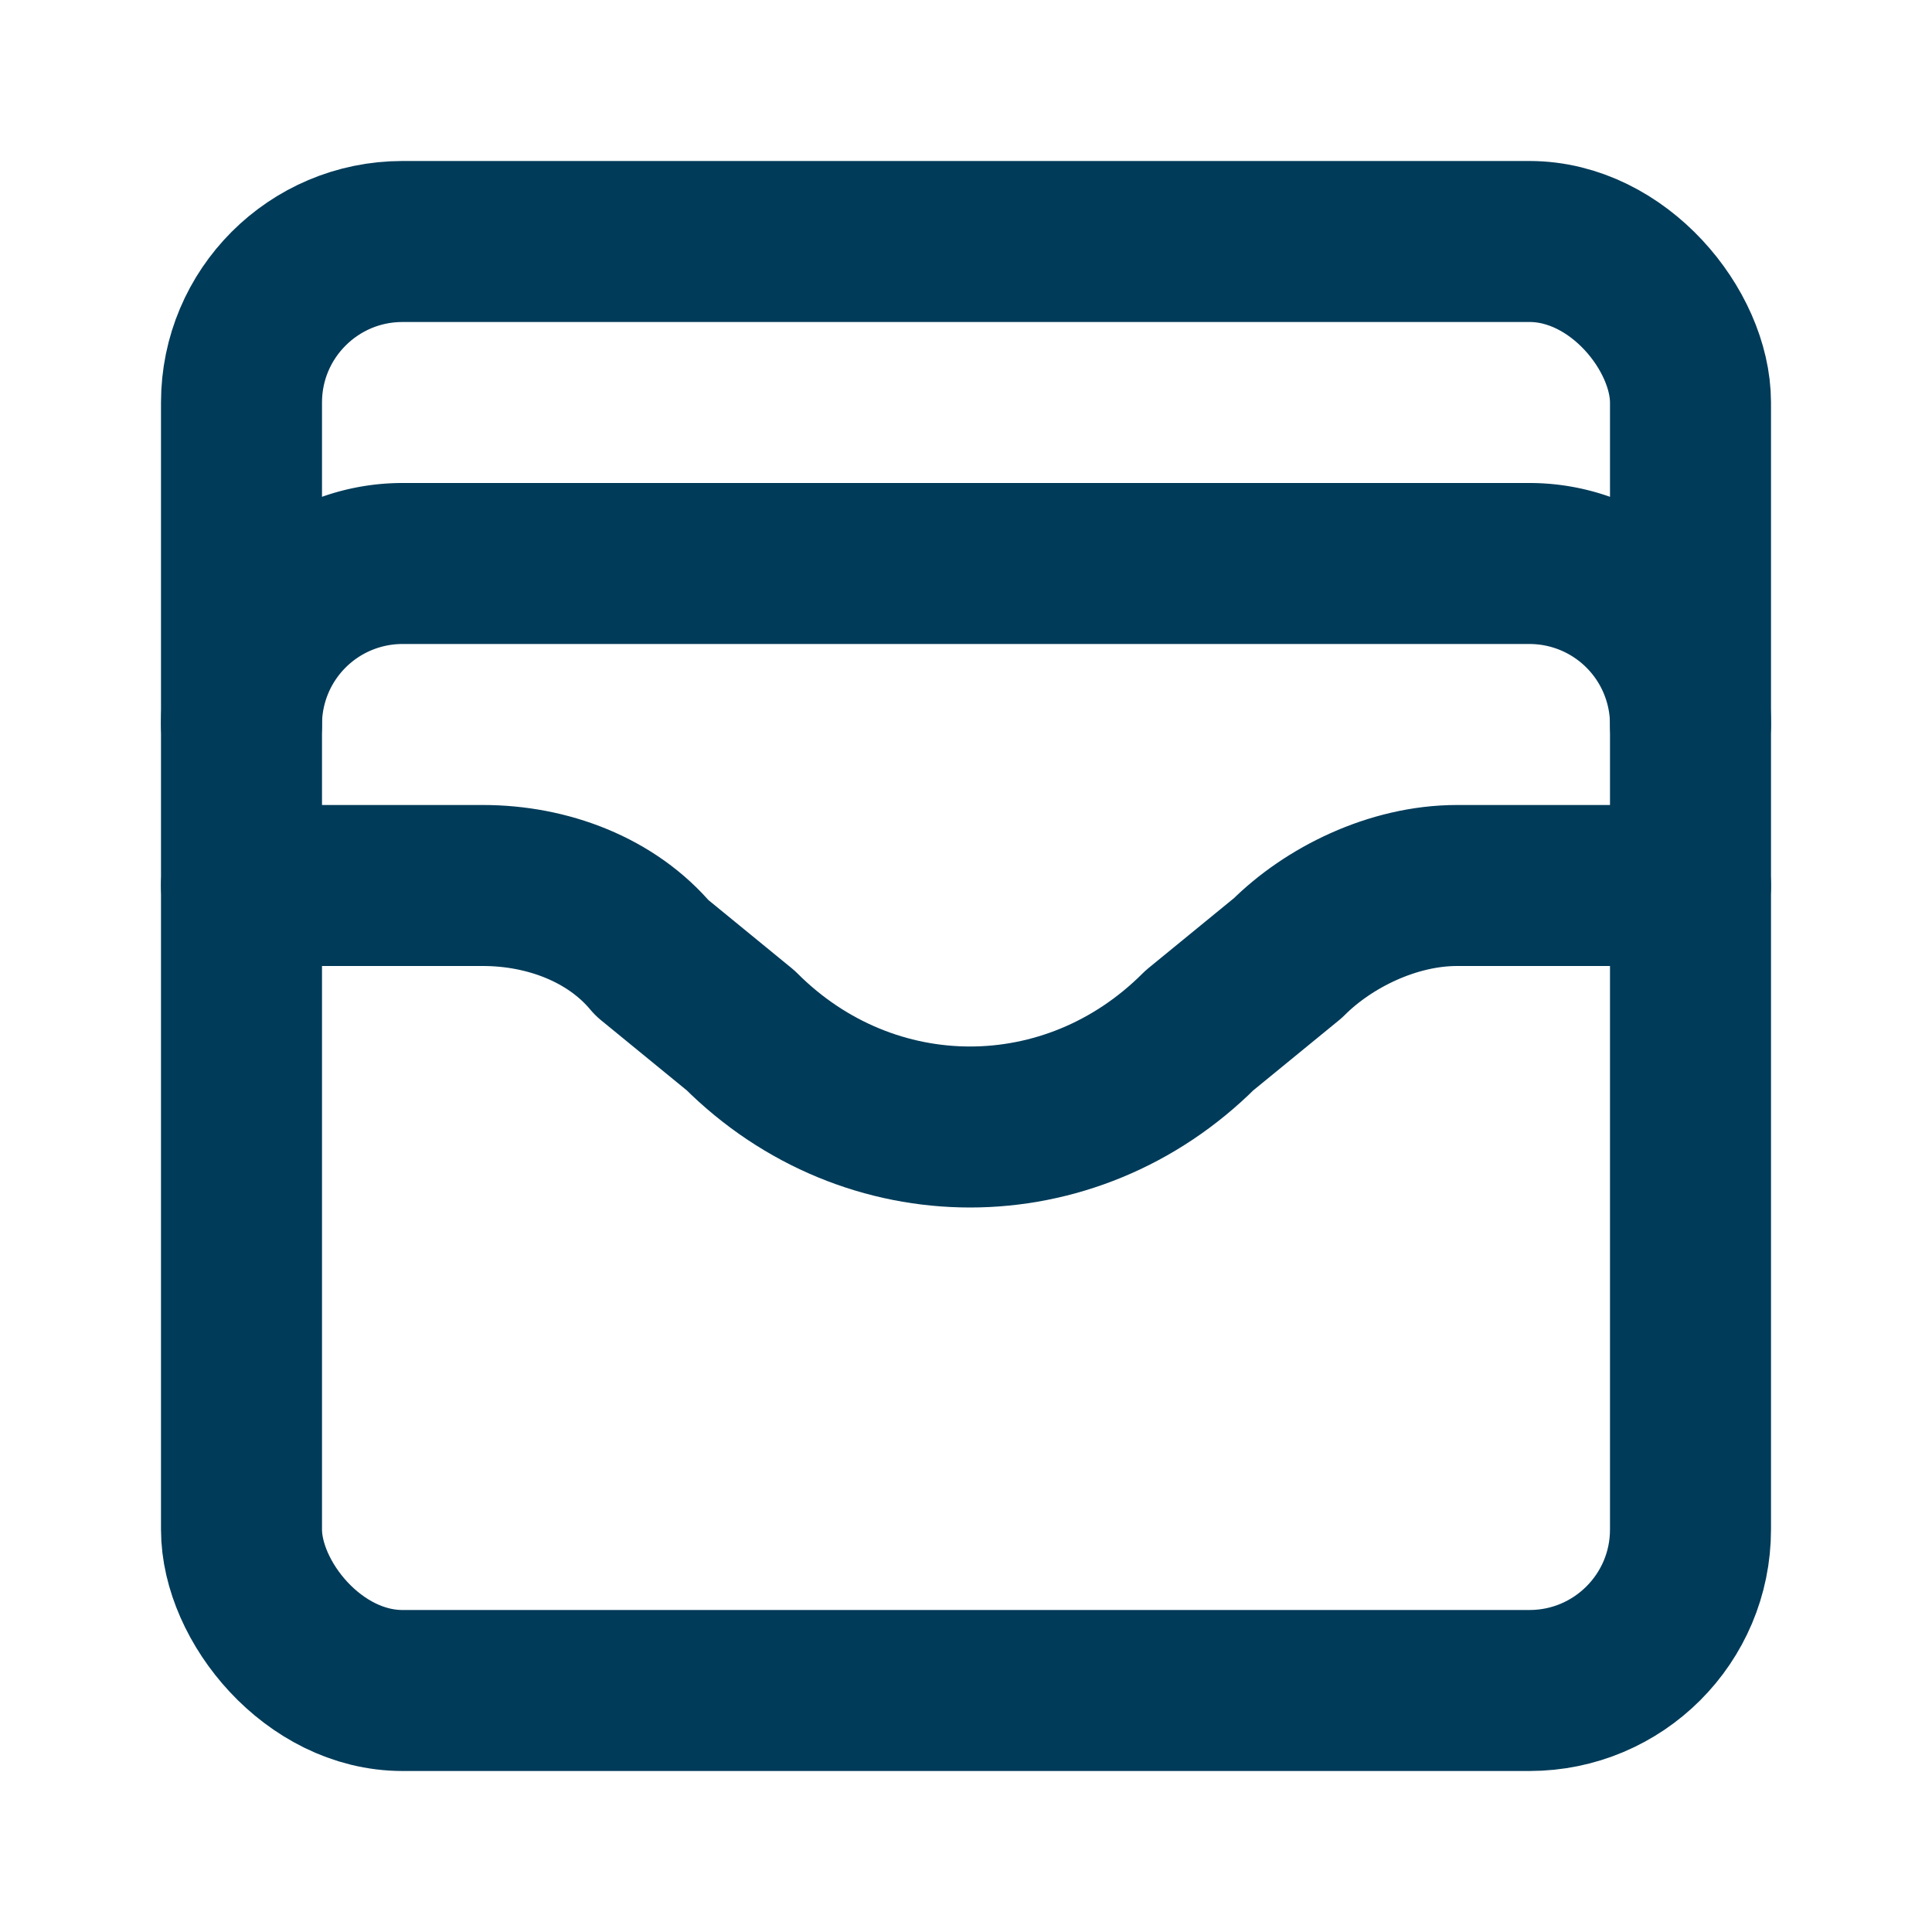
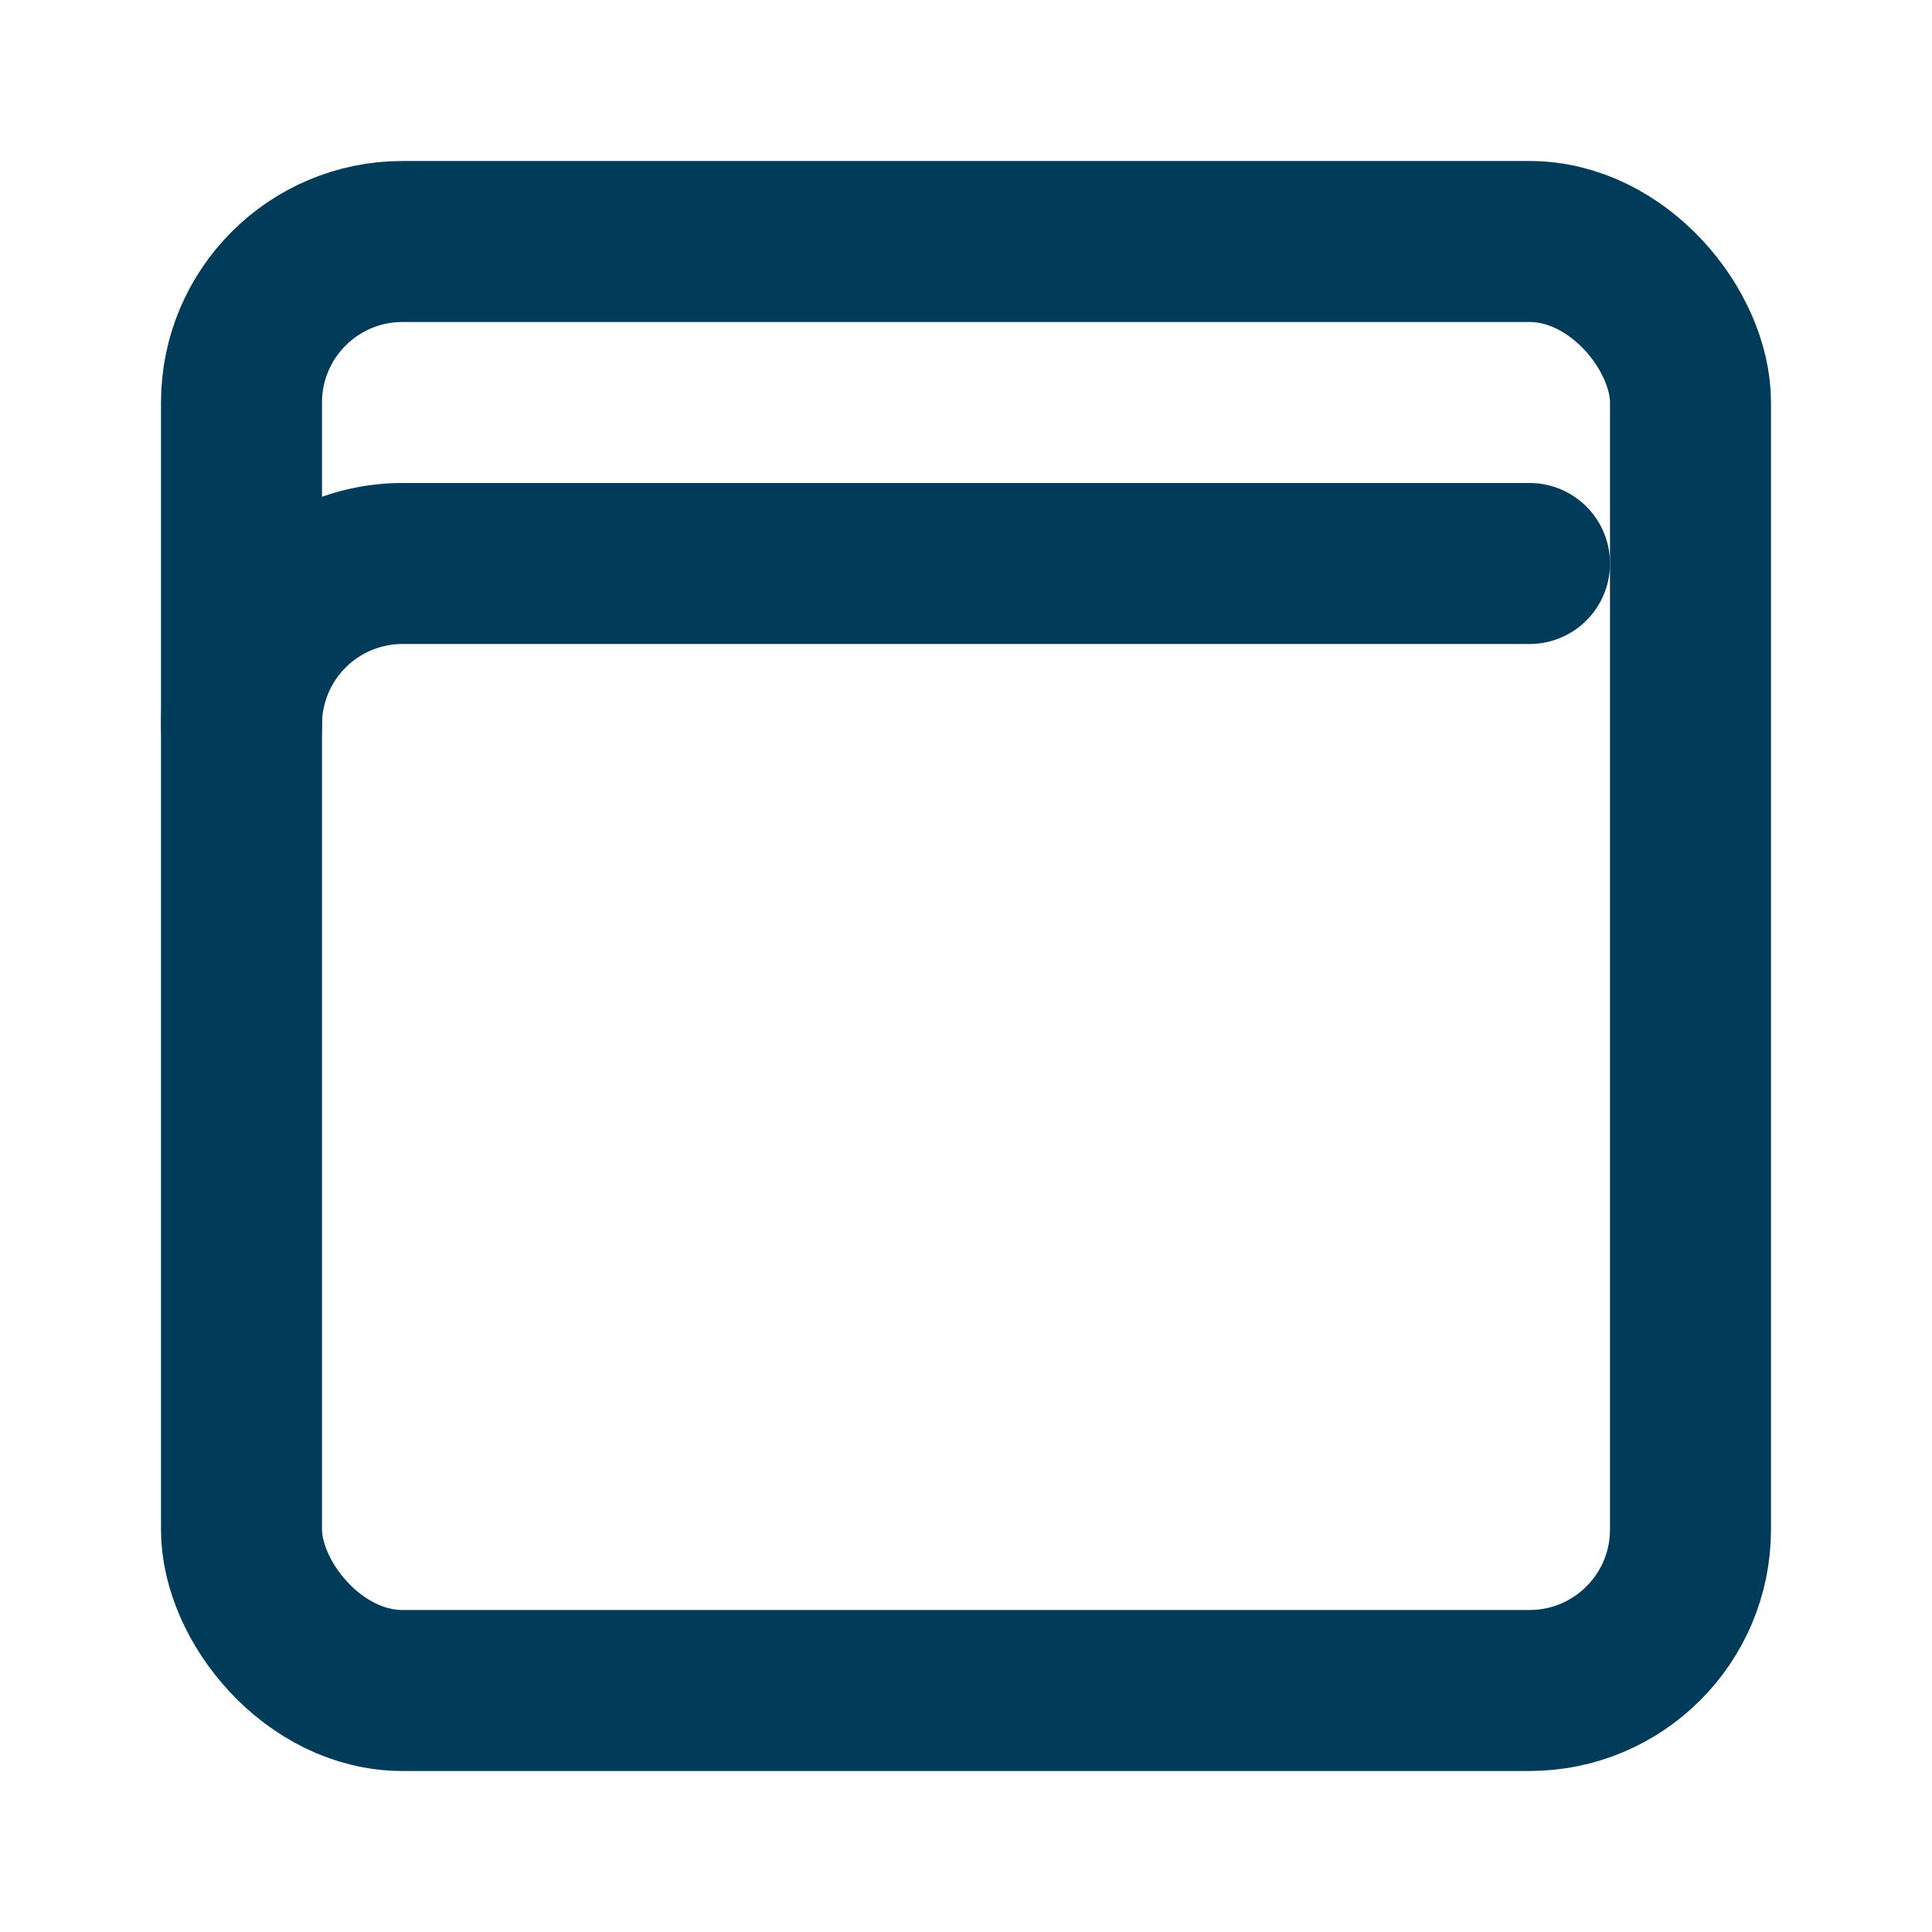
<svg xmlns="http://www.w3.org/2000/svg" width="24" height="24" viewBox="0 0 24 24" fill="none" stroke="#003B59" stroke-width="2" stroke-linecap="round" stroke-linejoin="round" class="lucide lucide-wallet-cards">
  <rect width="18" height="18" x="3" y="3" rx="2" />
-   <path d="M3 9a2 2 0 0 1 2-2h14a2 2 0 0 1 2 2" />
-   <path d="M3 11h3c.8 0 1.6.3 2.1.9l1.1.9c1.6 1.6 4.1 1.6 5.7 0l1.1-.9c.5-.5 1.3-.9 2.1-.9H21" />
+   <path d="M3 9a2 2 0 0 1 2-2h14" />
</svg>